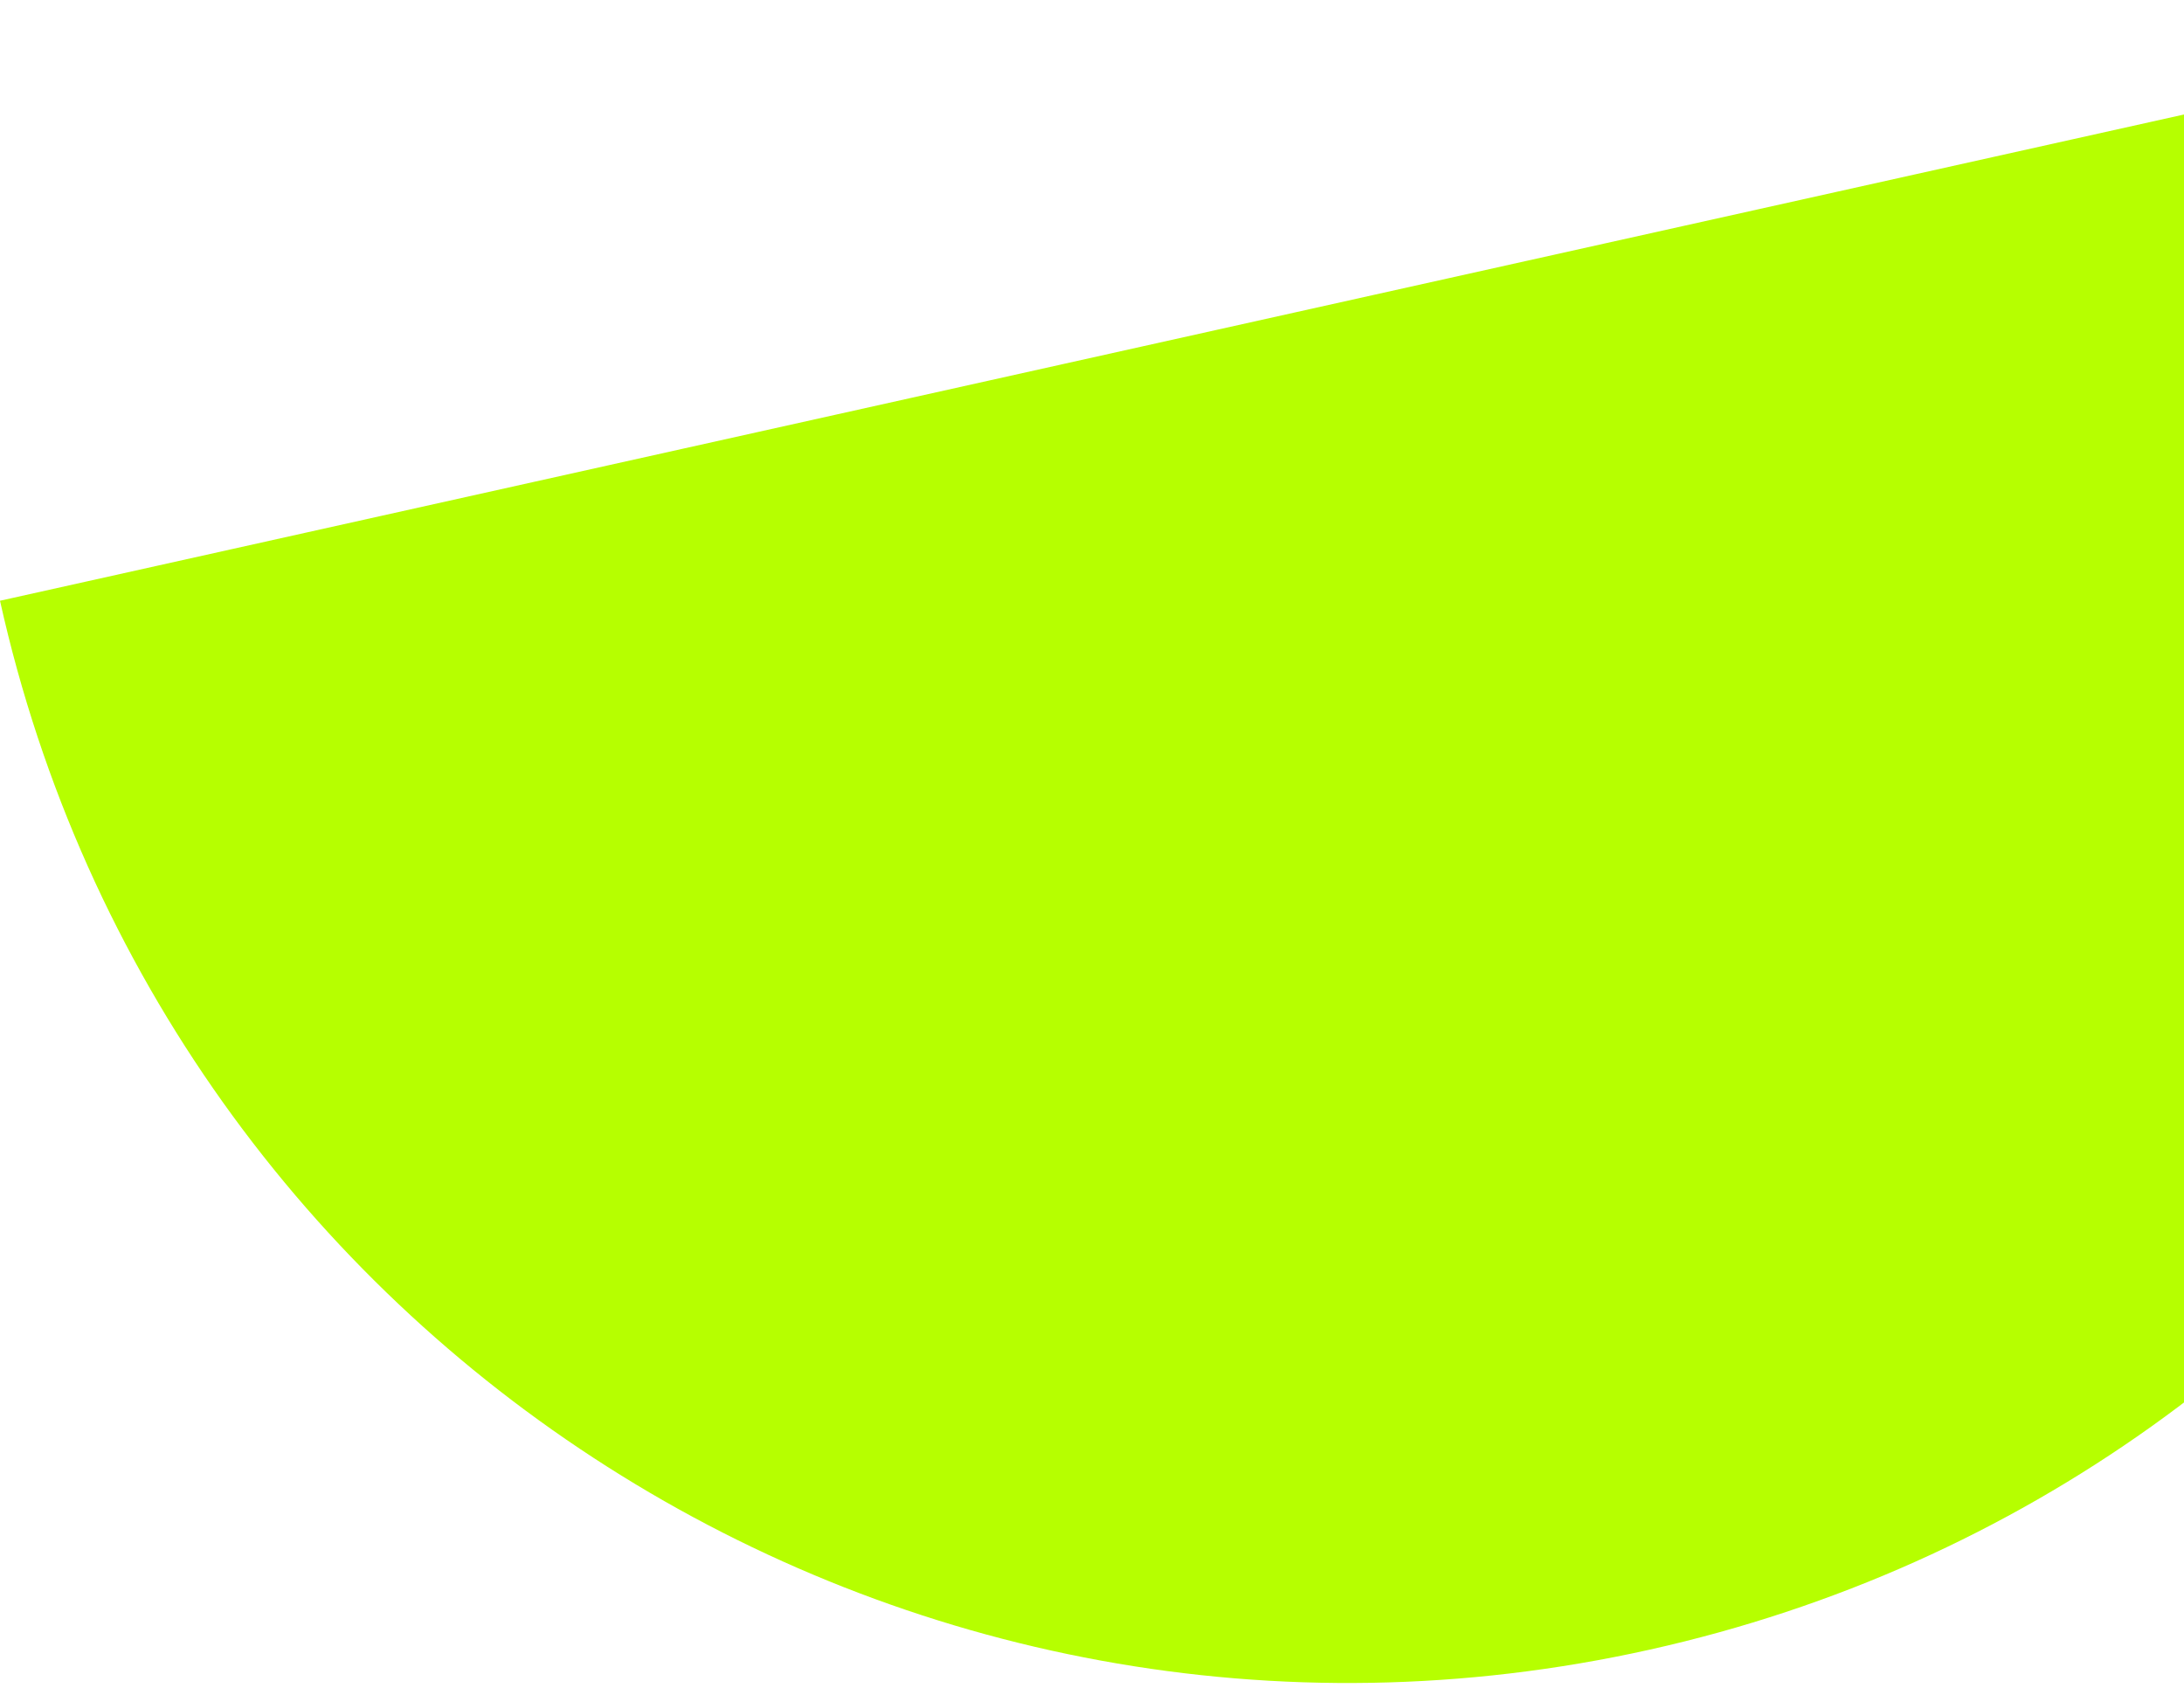
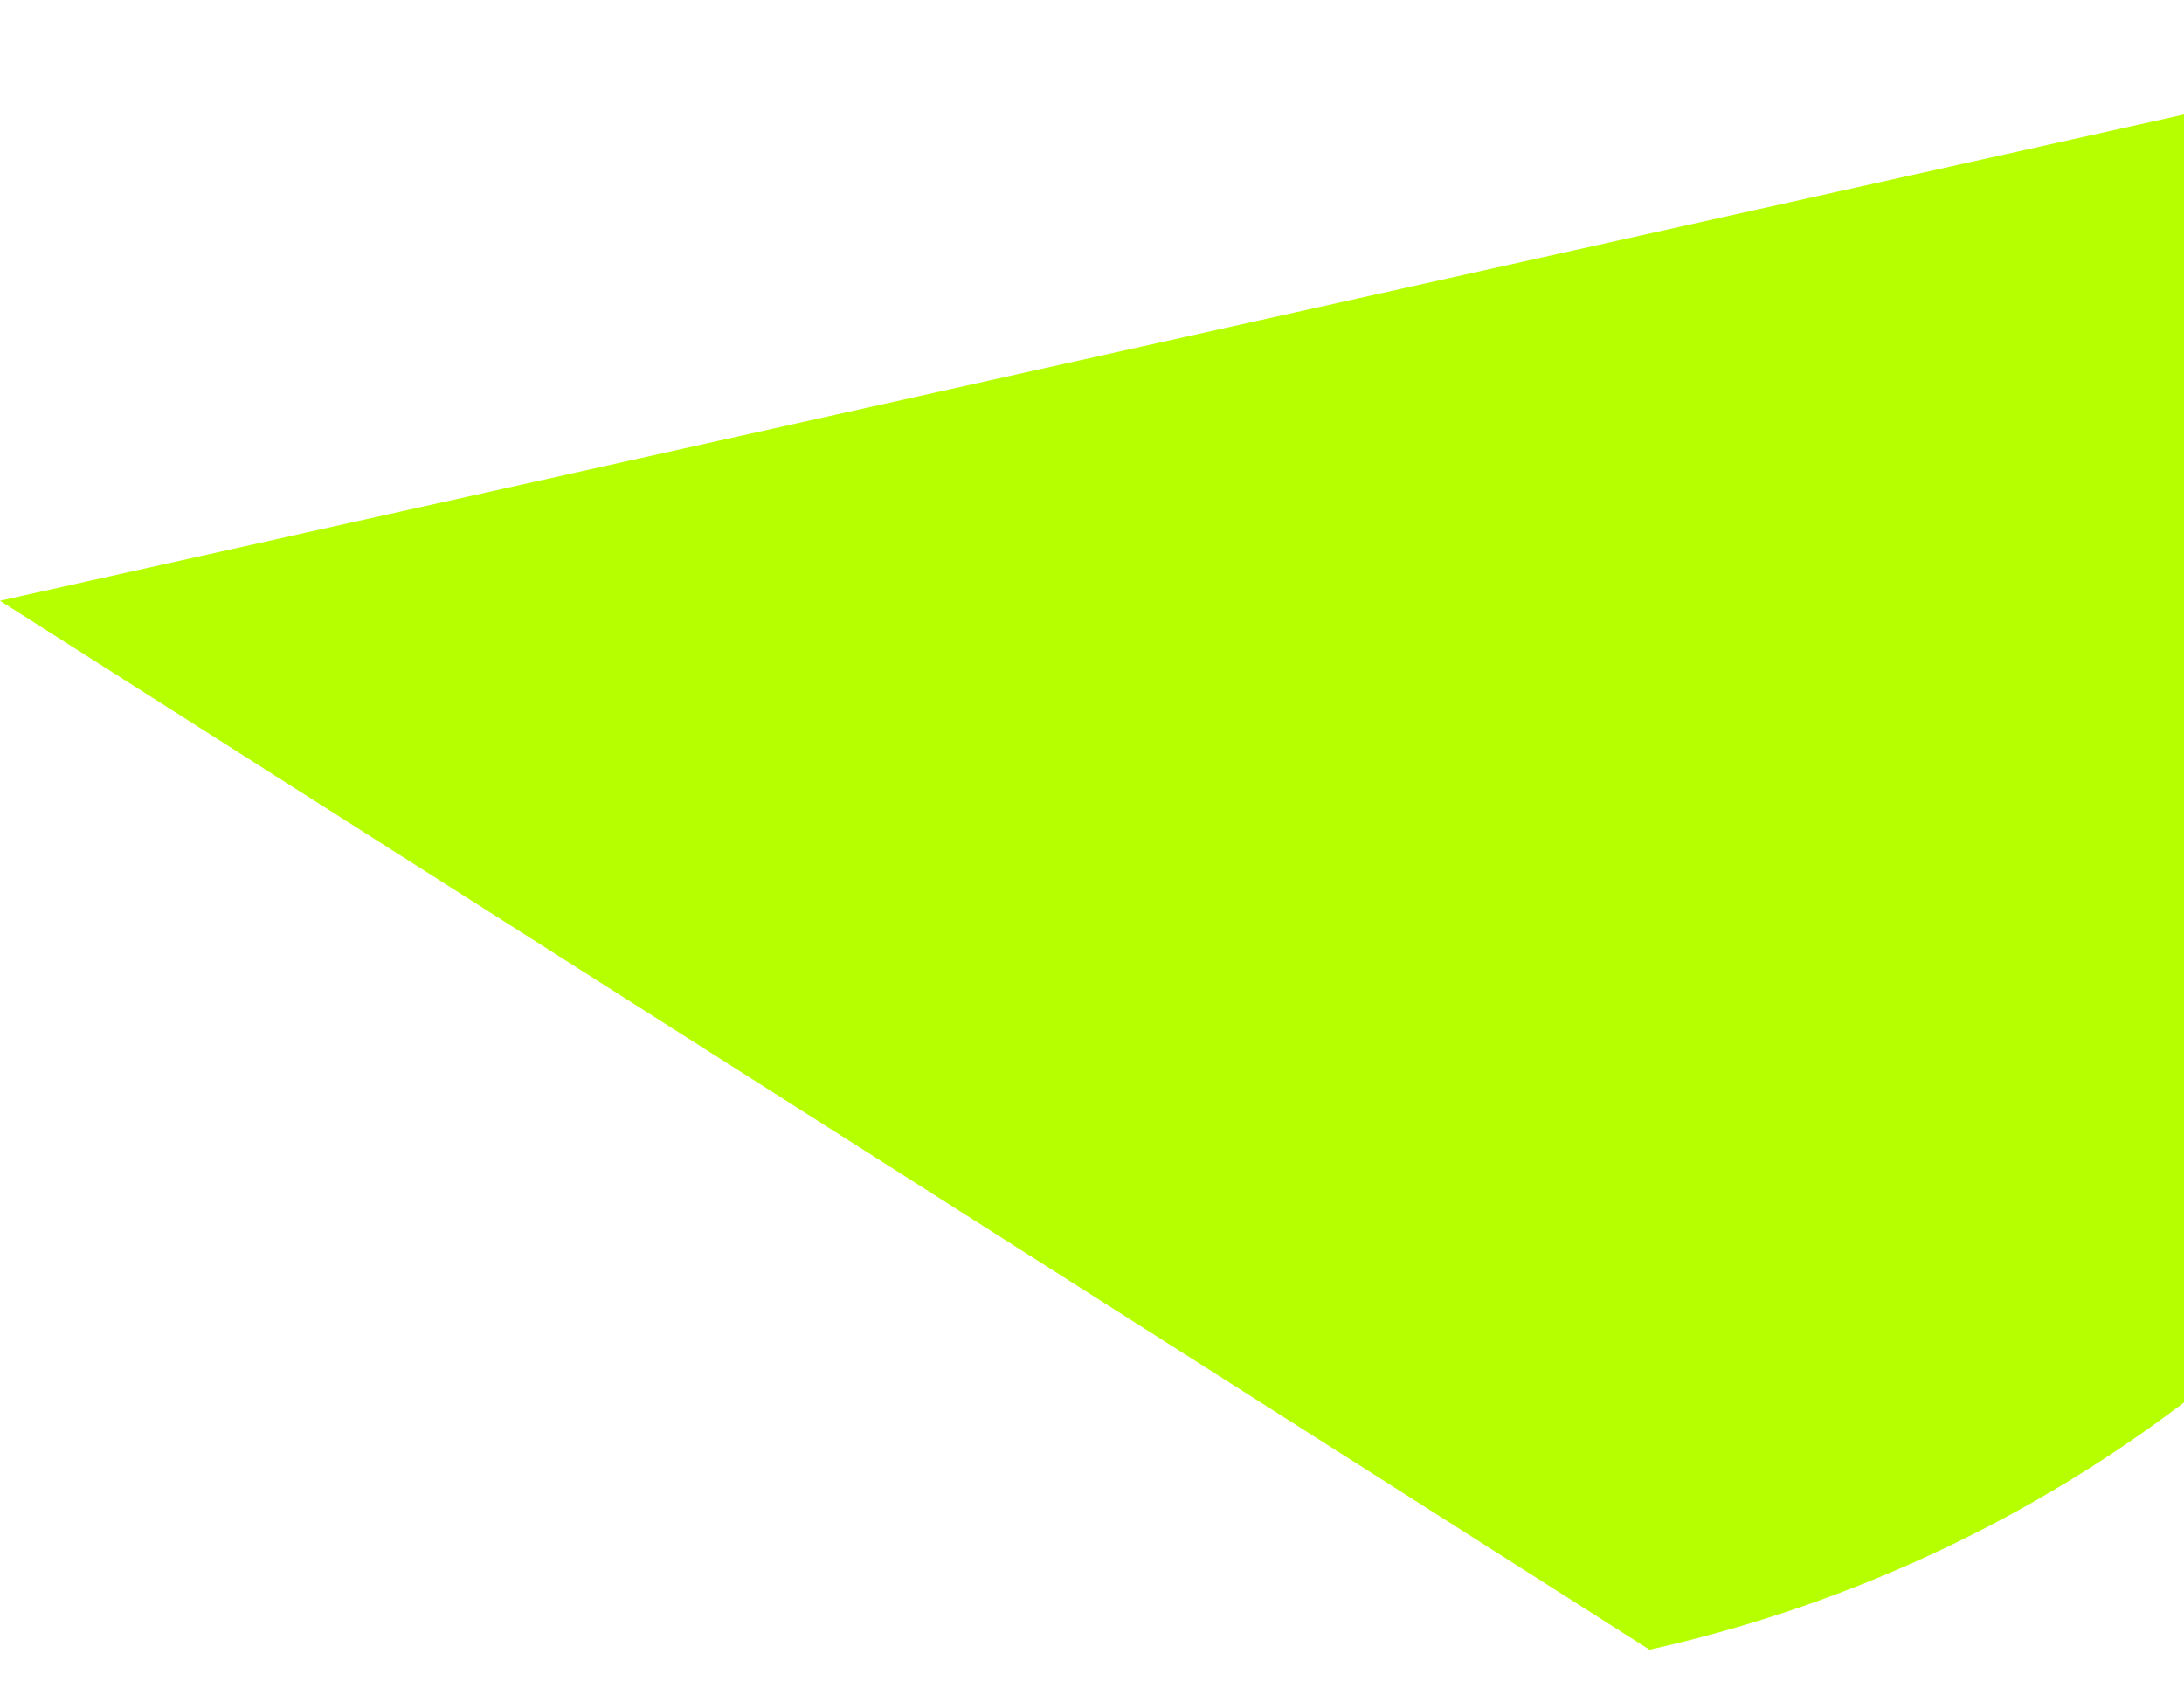
<svg xmlns="http://www.w3.org/2000/svg" width="286" height="221" viewBox="0 0 286 221" fill="none">
-   <path d="M216.006 216.005C313.581 194.283 375.072 97.574 353.35 -0.001L0 78.66C21.722 176.235 118.431 237.726 216.006 216.005Z" fill="#B6FF00" />
+   <path d="M216.006 216.005C313.581 194.283 375.072 97.574 353.35 -0.001L0 78.66Z" fill="#B6FF00" />
</svg>